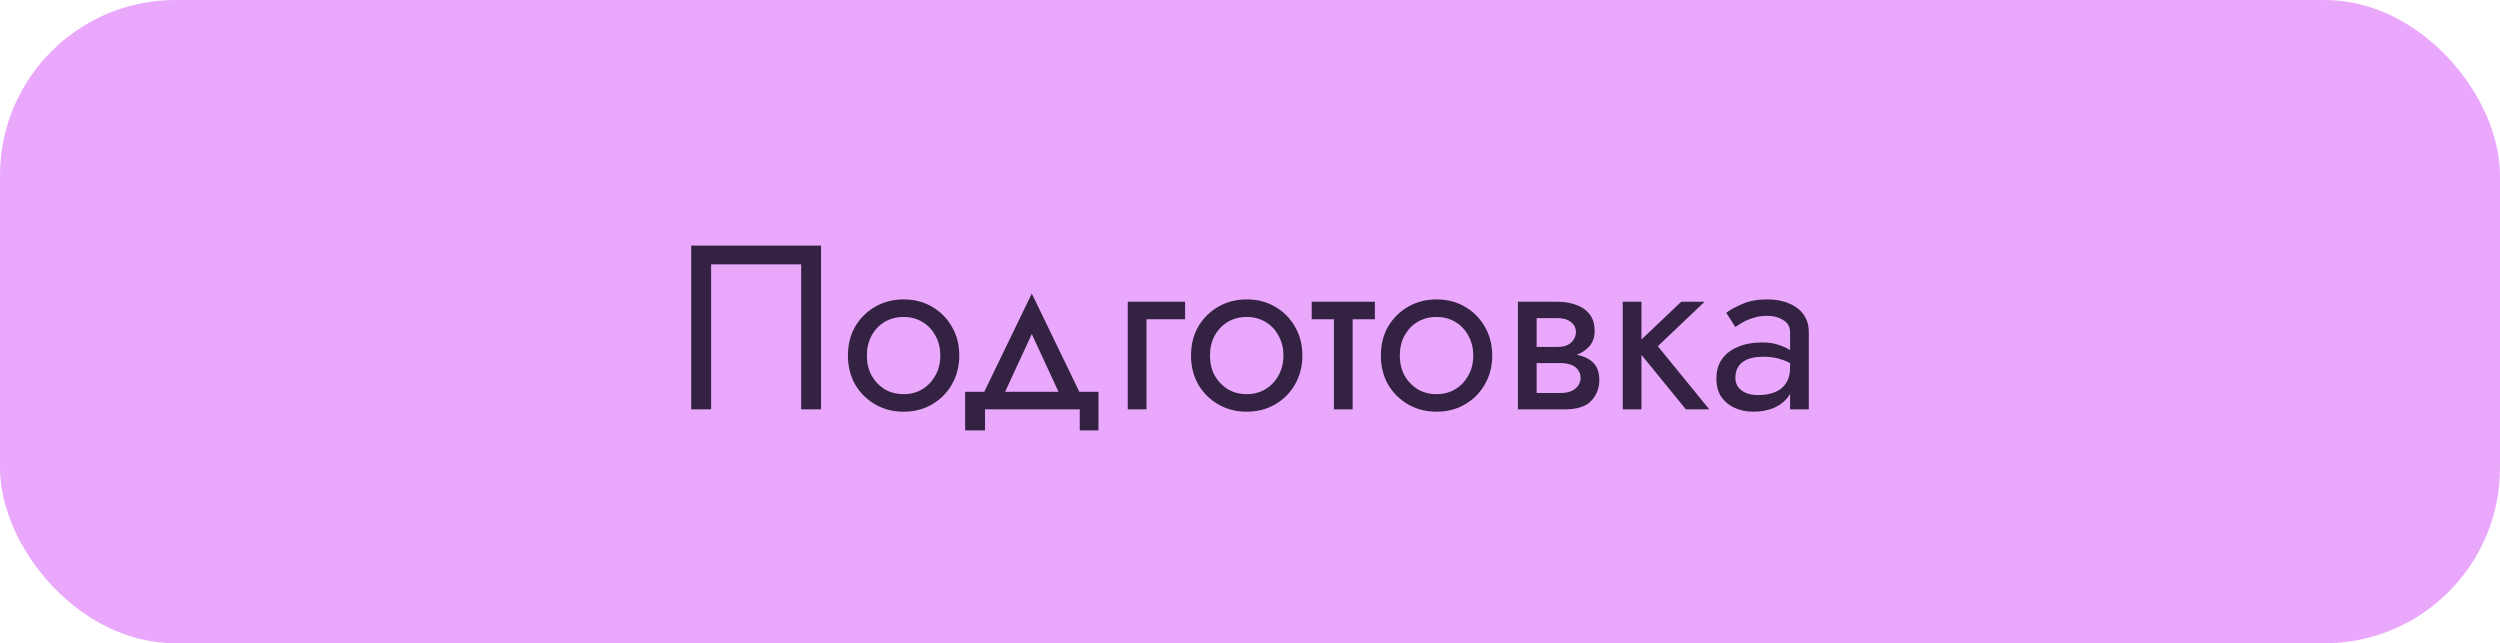
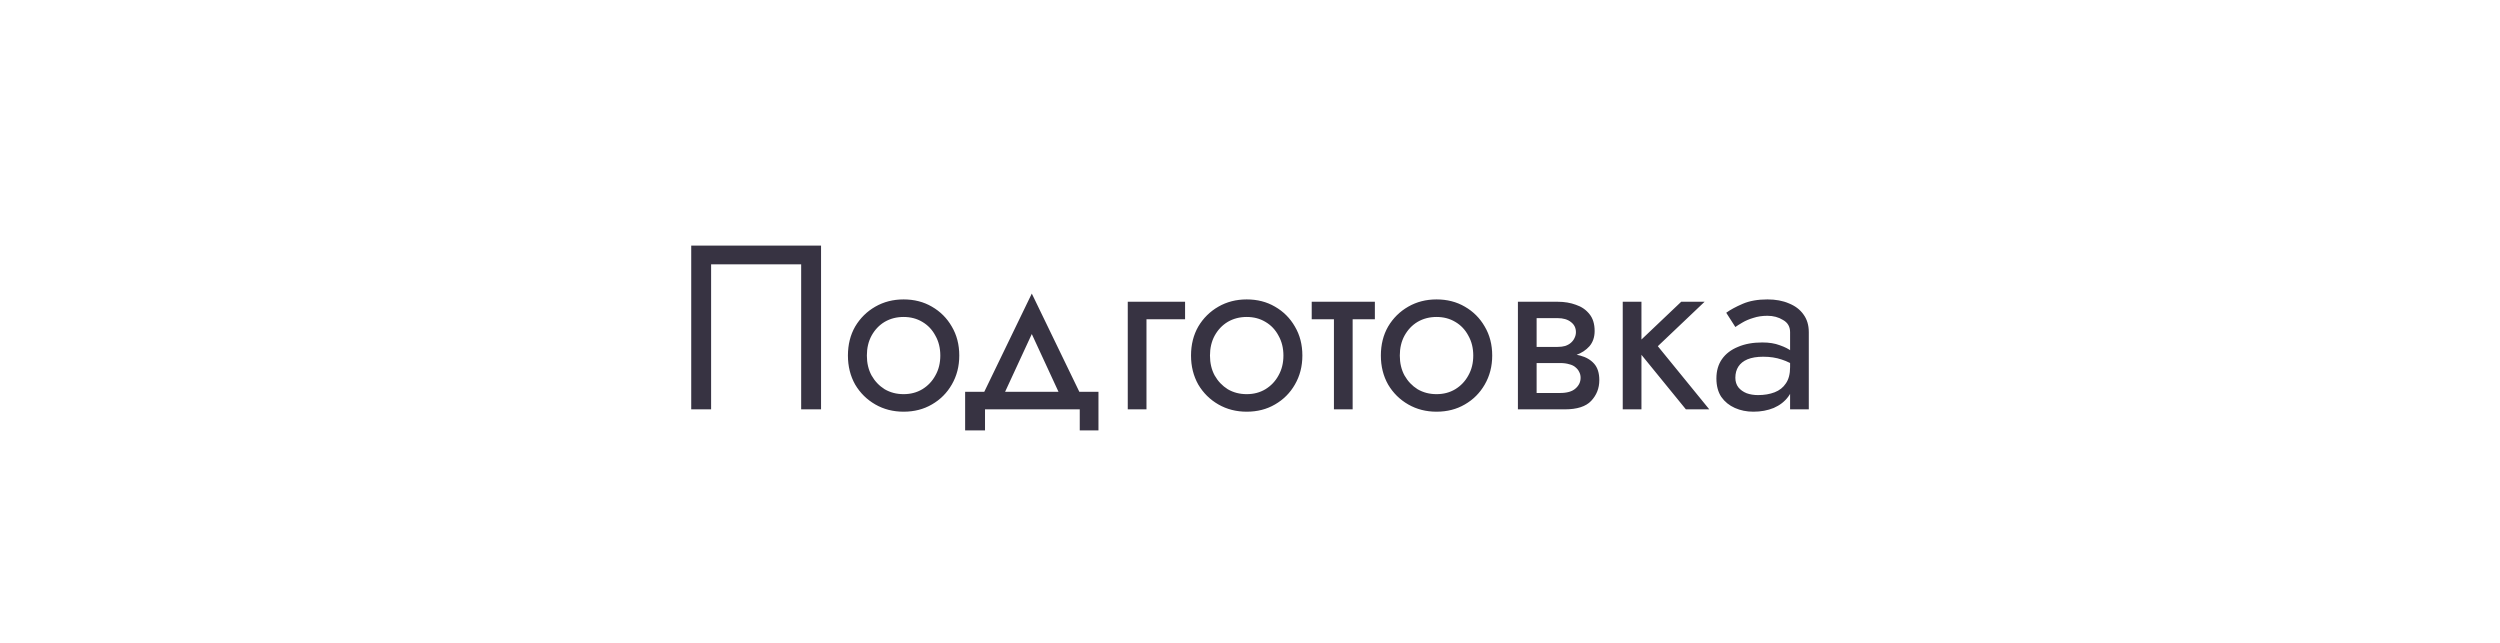
<svg xmlns="http://www.w3.org/2000/svg" width="171" height="44" viewBox="0 0 171 44" fill="none">
-   <rect width="171" height="44" rx="12" fill="#E9A8FB" />
  <path opacity="0.8" d="M54.8 18.08H48.64V28H47.28V16.8H56.16V28H54.8V18.08ZM57.998 24.32C57.998 23.573 58.163 22.912 58.493 22.336C58.835 21.76 59.294 21.307 59.87 20.976C60.446 20.645 61.091 20.48 61.806 20.48C62.531 20.48 63.176 20.645 63.742 20.976C64.317 21.307 64.771 21.76 65.102 22.336C65.443 22.912 65.614 23.573 65.614 24.32C65.614 25.056 65.443 25.717 65.102 26.304C64.771 26.88 64.317 27.333 63.742 27.664C63.176 27.995 62.531 28.16 61.806 28.16C61.091 28.16 60.446 27.995 59.87 27.664C59.294 27.333 58.835 26.88 58.493 26.304C58.163 25.717 57.998 25.056 57.998 24.32ZM59.294 24.32C59.294 24.832 59.4 25.285 59.614 25.68C59.837 26.075 60.136 26.389 60.51 26.624C60.894 26.848 61.325 26.96 61.806 26.96C62.285 26.96 62.712 26.848 63.086 26.624C63.469 26.389 63.768 26.075 63.981 25.68C64.206 25.285 64.317 24.832 64.317 24.32C64.317 23.808 64.206 23.355 63.981 22.96C63.768 22.555 63.469 22.24 63.086 22.016C62.712 21.792 62.285 21.68 61.806 21.68C61.325 21.68 60.894 21.792 60.51 22.016C60.136 22.24 59.837 22.555 59.614 22.96C59.4 23.355 59.294 23.808 59.294 24.32ZM70.575 22.848L68.415 27.52H66.975L70.575 20.08L74.175 27.52H72.735L70.575 22.848ZM73.855 28H67.375V29.44H66.015V26.8H75.135V29.44H73.855V28ZM77.139 20.64H81.059V21.84H78.419V28H77.139V20.64ZM81.466 24.32C81.466 23.573 81.632 22.912 81.962 22.336C82.304 21.76 82.762 21.307 83.338 20.976C83.914 20.645 84.56 20.48 85.274 20.48C86 20.48 86.645 20.645 87.21 20.976C87.786 21.307 88.24 21.76 88.57 22.336C88.912 22.912 89.082 23.573 89.082 24.32C89.082 25.056 88.912 25.717 88.57 26.304C88.24 26.88 87.786 27.333 87.21 27.664C86.645 27.995 86 28.16 85.274 28.16C84.56 28.16 83.914 27.995 83.338 27.664C82.762 27.333 82.304 26.88 81.962 26.304C81.632 25.717 81.466 25.056 81.466 24.32ZM82.762 24.32C82.762 24.832 82.869 25.285 83.082 25.68C83.306 26.075 83.605 26.389 83.978 26.624C84.362 26.848 84.794 26.96 85.274 26.96C85.754 26.96 86.181 26.848 86.554 26.624C86.938 26.389 87.237 26.075 87.45 25.68C87.674 25.285 87.786 24.832 87.786 24.32C87.786 23.808 87.674 23.355 87.45 22.96C87.237 22.555 86.938 22.24 86.554 22.016C86.181 21.792 85.754 21.68 85.274 21.68C84.794 21.68 84.362 21.792 83.978 22.016C83.605 22.24 83.306 22.555 83.082 22.96C82.869 23.355 82.762 23.808 82.762 24.32ZM89.721 20.64H94.041V21.84H89.721V20.64ZM91.241 20.96H92.521V28H91.241V20.96ZM94.451 24.32C94.451 23.573 94.616 22.912 94.947 22.336C95.288 21.76 95.747 21.307 96.323 20.976C96.899 20.645 97.544 20.48 98.259 20.48C98.984 20.48 99.629 20.645 100.195 20.976C100.771 21.307 101.224 21.76 101.555 22.336C101.896 22.912 102.067 23.573 102.067 24.32C102.067 25.056 101.896 25.717 101.555 26.304C101.224 26.88 100.771 27.333 100.195 27.664C99.629 27.995 98.984 28.16 98.259 28.16C97.544 28.16 96.899 27.995 96.323 27.664C95.747 27.333 95.288 26.88 94.947 26.304C94.616 25.717 94.451 25.056 94.451 24.32ZM95.747 24.32C95.747 24.832 95.853 25.285 96.067 25.68C96.291 26.075 96.589 26.389 96.963 26.624C97.347 26.848 97.779 26.96 98.259 26.96C98.739 26.96 99.165 26.848 99.539 26.624C99.923 26.389 100.221 26.075 100.435 25.68C100.659 25.285 100.771 24.832 100.771 24.32C100.771 23.808 100.659 23.355 100.435 22.96C100.221 22.555 99.923 22.24 99.539 22.016C99.165 21.792 98.739 21.68 98.259 21.68C97.779 21.68 97.347 21.792 96.963 22.016C96.589 22.24 96.291 22.555 96.067 22.96C95.853 23.355 95.747 23.808 95.747 24.32ZM104.577 24.16H106.705C107.217 24.16 107.676 24.213 108.081 24.32C108.486 24.427 108.806 24.613 109.041 24.88C109.276 25.147 109.393 25.52 109.393 26C109.393 26.555 109.206 27.029 108.833 27.424C108.47 27.808 107.868 28 107.025 28H104.577V26.88H106.705C107.185 26.88 107.537 26.779 107.761 26.576C107.996 26.373 108.113 26.128 108.113 25.84C108.113 25.691 108.081 25.557 108.017 25.44C107.964 25.323 107.878 25.216 107.761 25.12C107.654 25.024 107.51 24.955 107.329 24.912C107.158 24.859 106.95 24.832 106.705 24.832H104.577V24.16ZM104.577 24.48V23.728H106.545C106.737 23.728 106.908 23.707 107.057 23.664C107.217 23.611 107.35 23.536 107.457 23.44C107.564 23.344 107.644 23.237 107.697 23.12C107.761 22.992 107.793 22.859 107.793 22.72C107.793 22.432 107.681 22.203 107.457 22.032C107.233 21.851 106.929 21.76 106.545 21.76H104.577V20.64H106.545C107.004 20.64 107.42 20.709 107.793 20.848C108.177 20.976 108.486 21.189 108.721 21.488C108.956 21.776 109.073 22.16 109.073 22.64C109.073 23.056 108.956 23.403 108.721 23.68C108.486 23.947 108.177 24.149 107.793 24.288C107.42 24.416 107.004 24.48 106.545 24.48H104.577ZM103.825 20.64H105.105V28H103.825V20.64ZM110.995 20.64H112.275V28H110.995V20.64ZM114.995 20.64H116.595L113.395 23.68L116.915 28H115.315L111.795 23.68L114.995 20.64ZM118.698 25.84C118.698 26.096 118.767 26.315 118.906 26.496C119.045 26.667 119.231 26.8 119.466 26.896C119.701 26.981 119.962 27.024 120.25 27.024C120.677 27.024 121.055 26.96 121.386 26.832C121.717 26.704 121.973 26.501 122.154 26.224C122.346 25.947 122.442 25.579 122.442 25.12L122.698 25.92C122.698 26.389 122.57 26.795 122.314 27.136C122.069 27.467 121.738 27.723 121.322 27.904C120.906 28.075 120.442 28.16 119.93 28.16C119.471 28.16 119.05 28.075 118.666 27.904C118.282 27.733 117.973 27.483 117.738 27.152C117.514 26.811 117.402 26.389 117.402 25.888C117.402 25.365 117.53 24.923 117.786 24.56C118.042 24.197 118.405 23.92 118.874 23.728C119.343 23.525 119.898 23.424 120.538 23.424C121.007 23.424 121.407 23.488 121.738 23.616C122.079 23.733 122.351 23.872 122.554 24.032C122.757 24.181 122.895 24.304 122.97 24.4V25.152C122.607 24.896 122.239 24.709 121.866 24.592C121.493 24.464 121.071 24.4 120.602 24.4C120.175 24.4 119.818 24.459 119.53 24.576C119.253 24.693 119.045 24.859 118.906 25.072C118.767 25.285 118.698 25.541 118.698 25.84ZM118.698 22.368L118.074 21.392C118.351 21.189 118.725 20.987 119.194 20.784C119.663 20.581 120.229 20.48 120.89 20.48C121.455 20.48 121.946 20.571 122.362 20.752C122.789 20.923 123.119 21.173 123.354 21.504C123.599 21.835 123.722 22.24 123.722 22.72V28H122.442V22.72C122.442 22.347 122.282 22.069 121.962 21.888C121.653 21.696 121.295 21.6 120.89 21.6C120.538 21.6 120.218 21.648 119.93 21.744C119.642 21.829 119.391 21.936 119.178 22.064C118.975 22.181 118.815 22.283 118.698 22.368Z" fill="#060013" />
</svg>